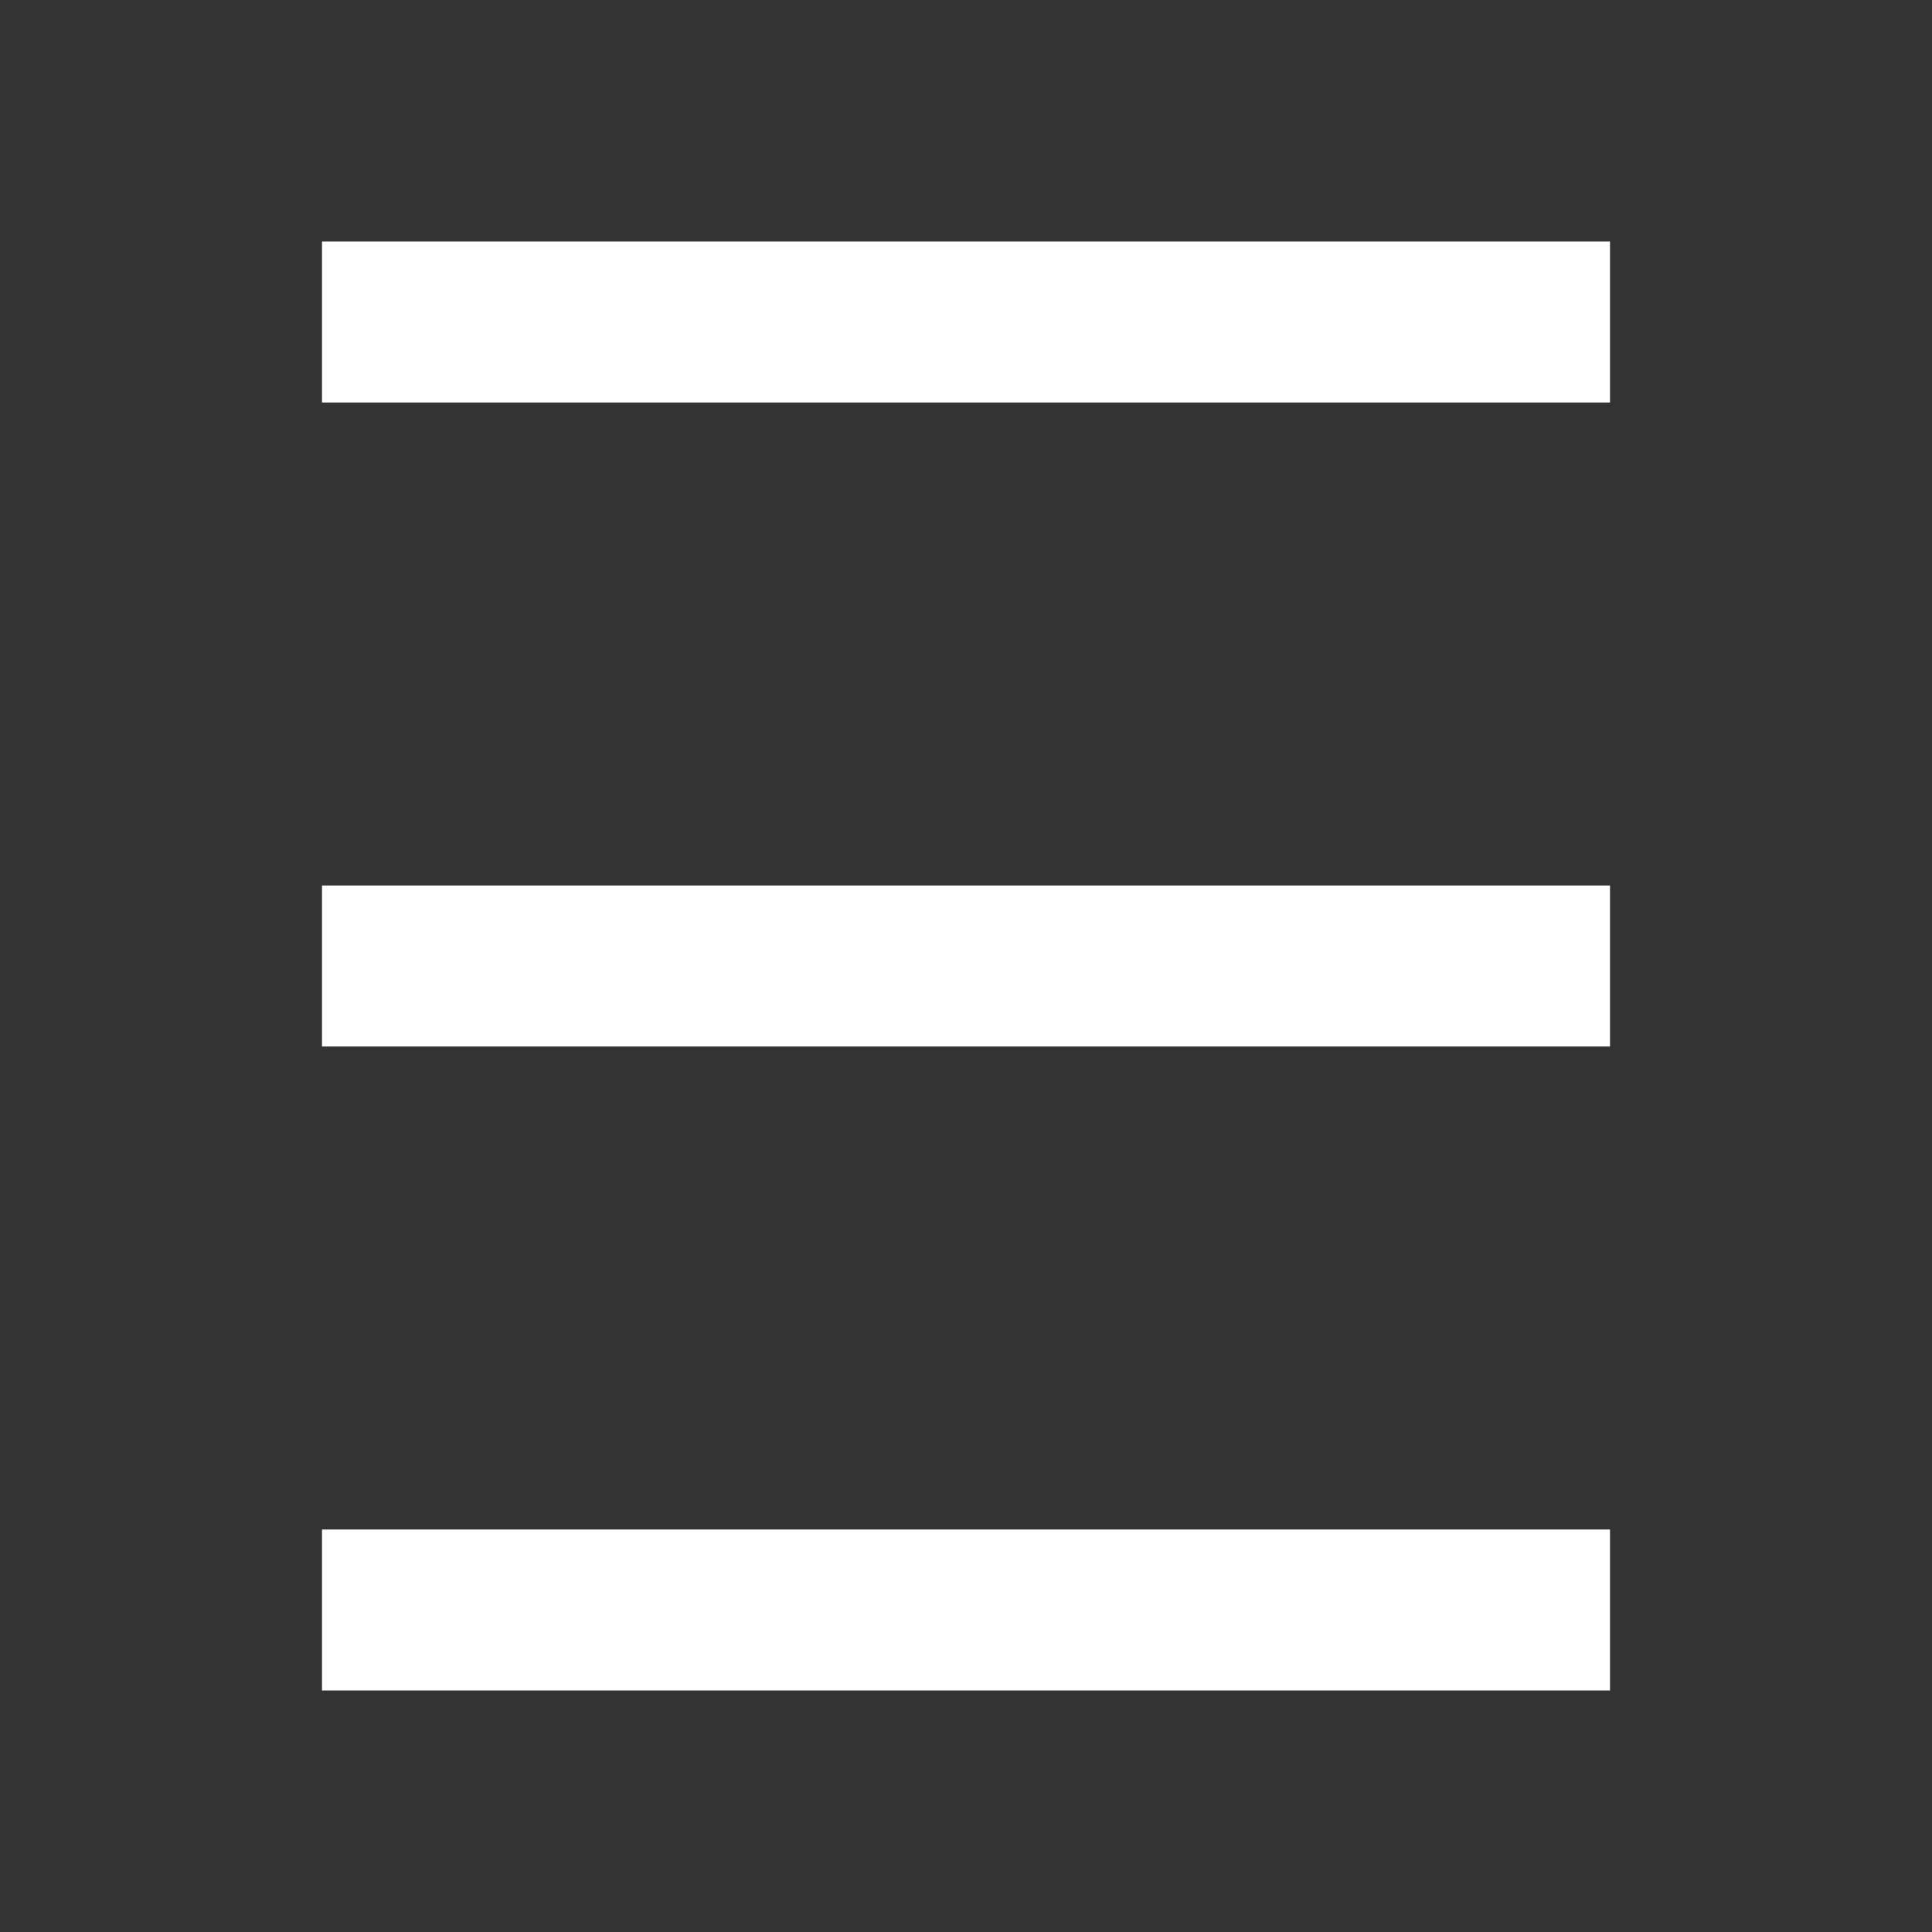
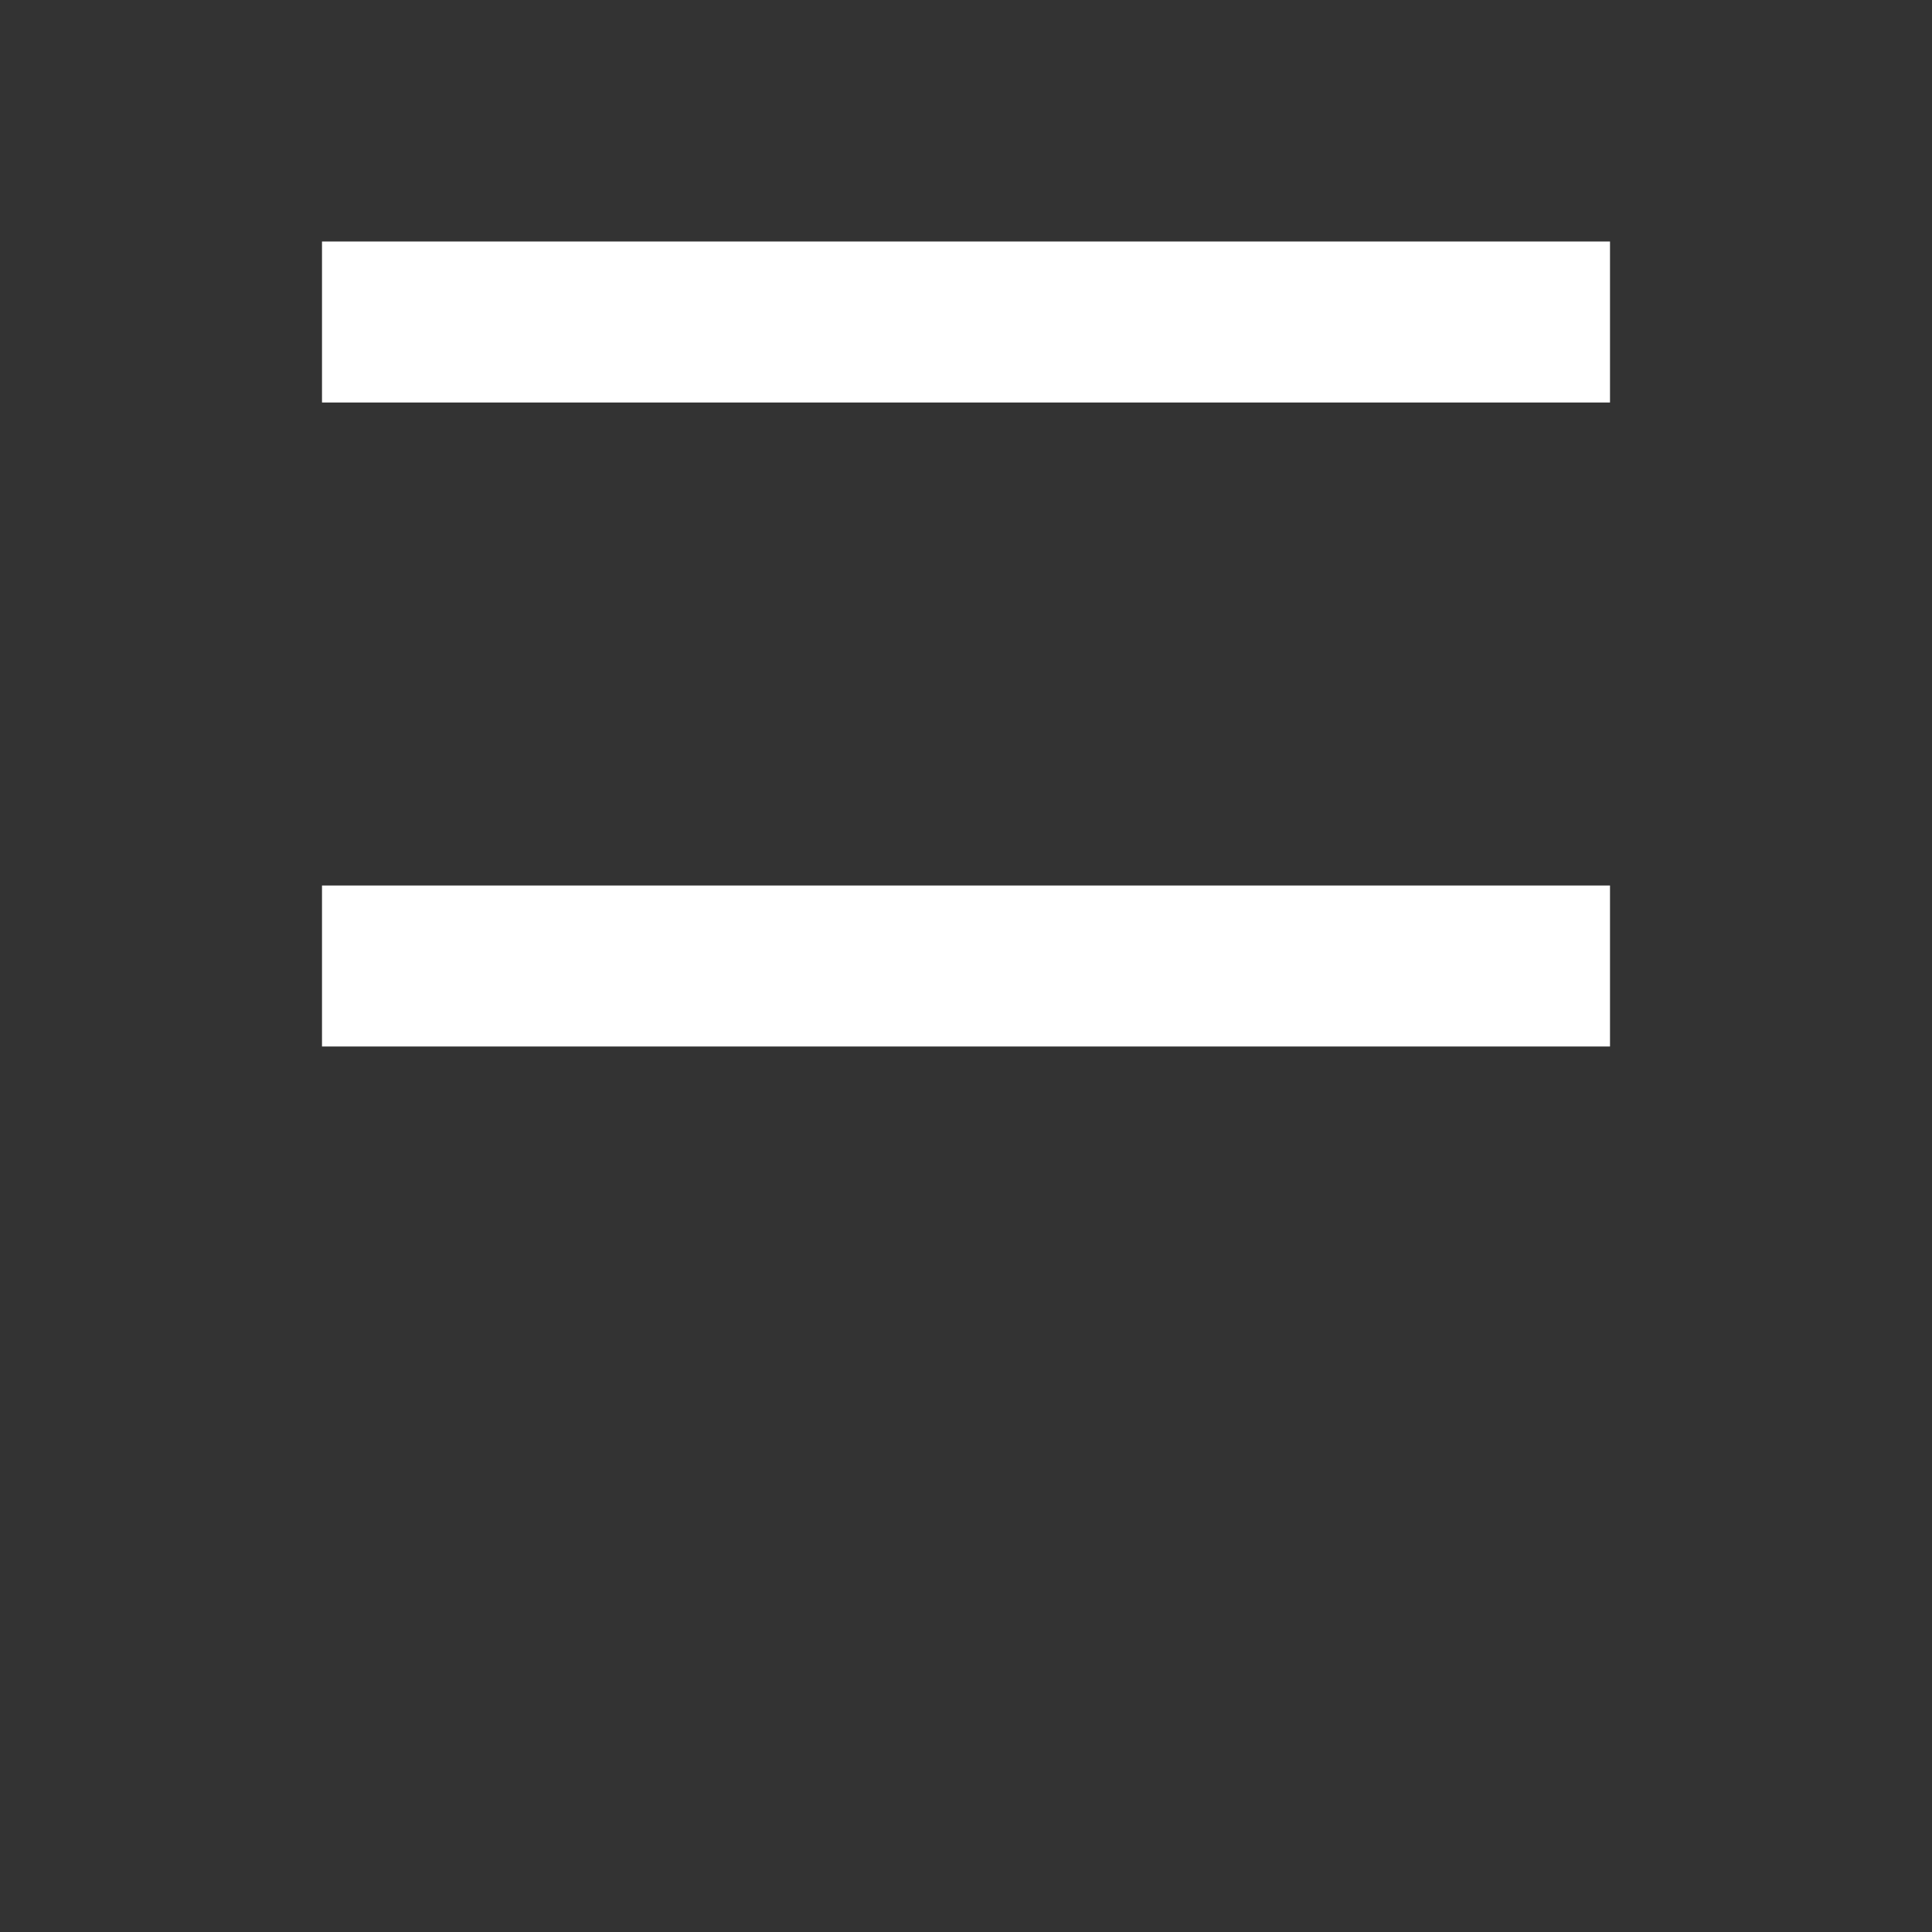
<svg xmlns="http://www.w3.org/2000/svg" version="1.1" width="60" height="60">
  <rect width="100%" height="100%" fill="#333333" stroke="none" />
  <path stroke-width="5" stroke="white" fill="none" d="M10,10 l40,0" />
  <path stroke-width="5" stroke="white" fill="none" d="M10,30 l40,0" />
-   <path stroke-width="5" stroke="white" fill="none" d="M10,50 l40,0" />
</svg>